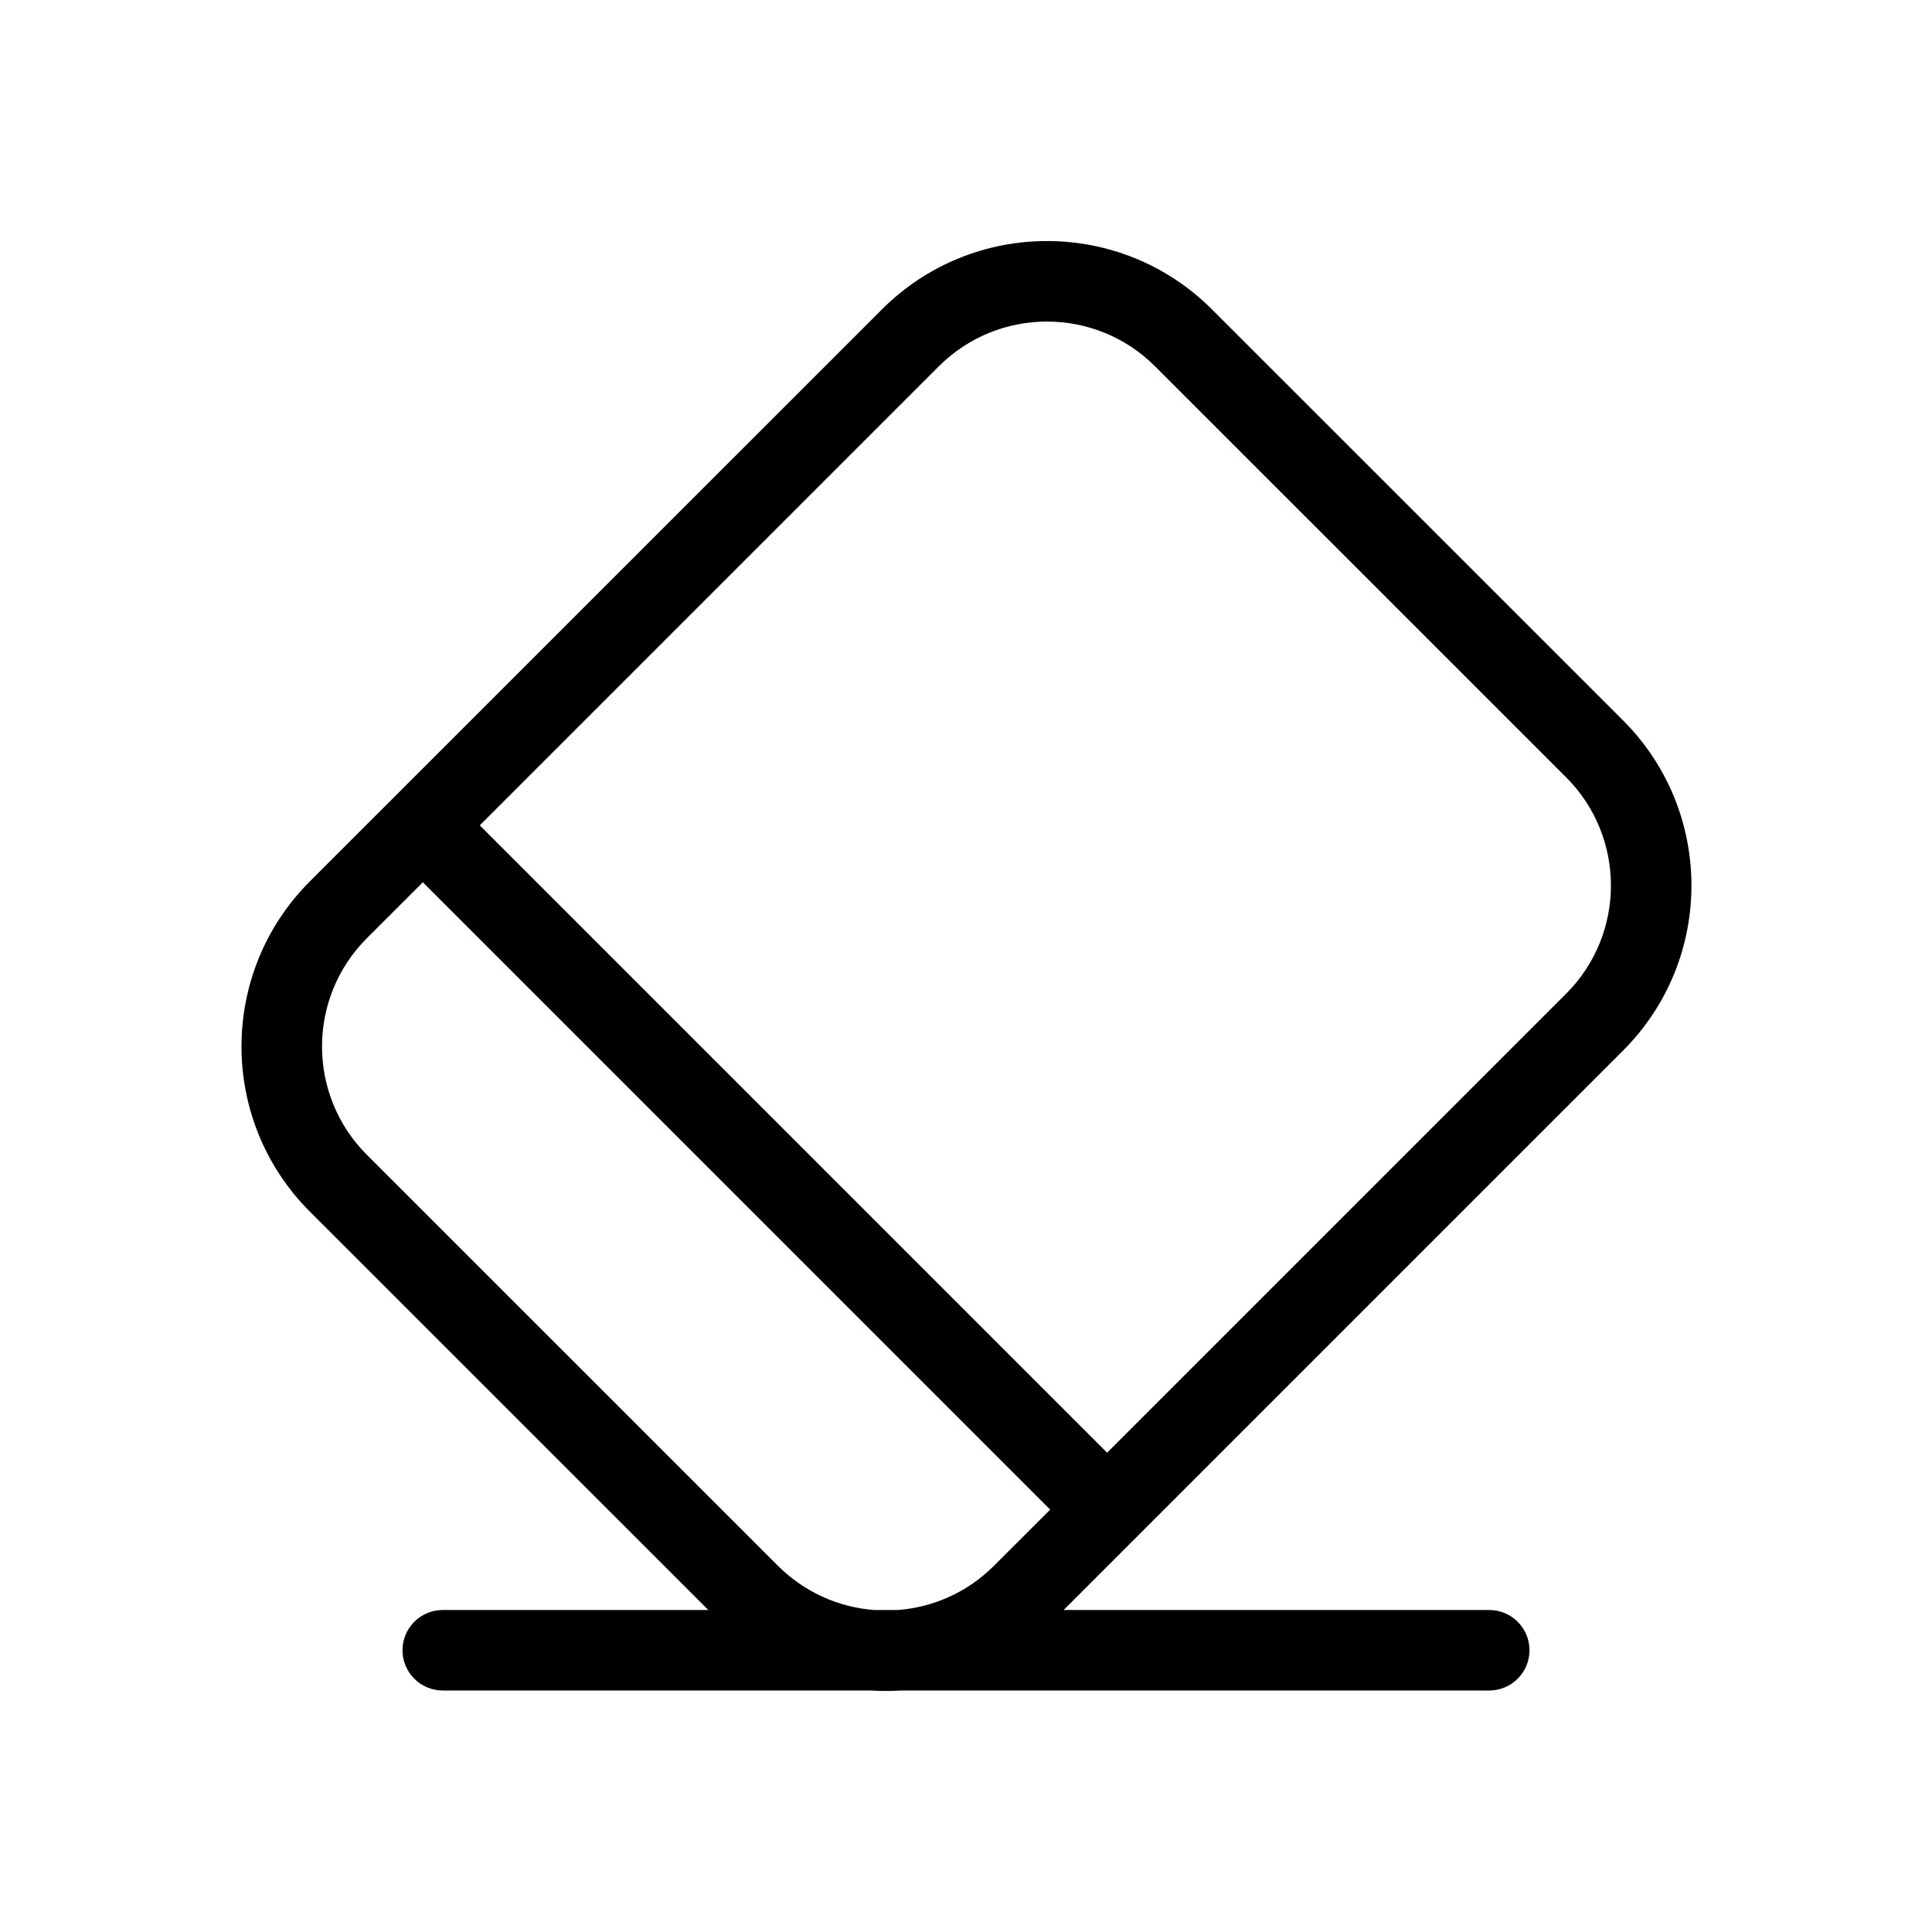
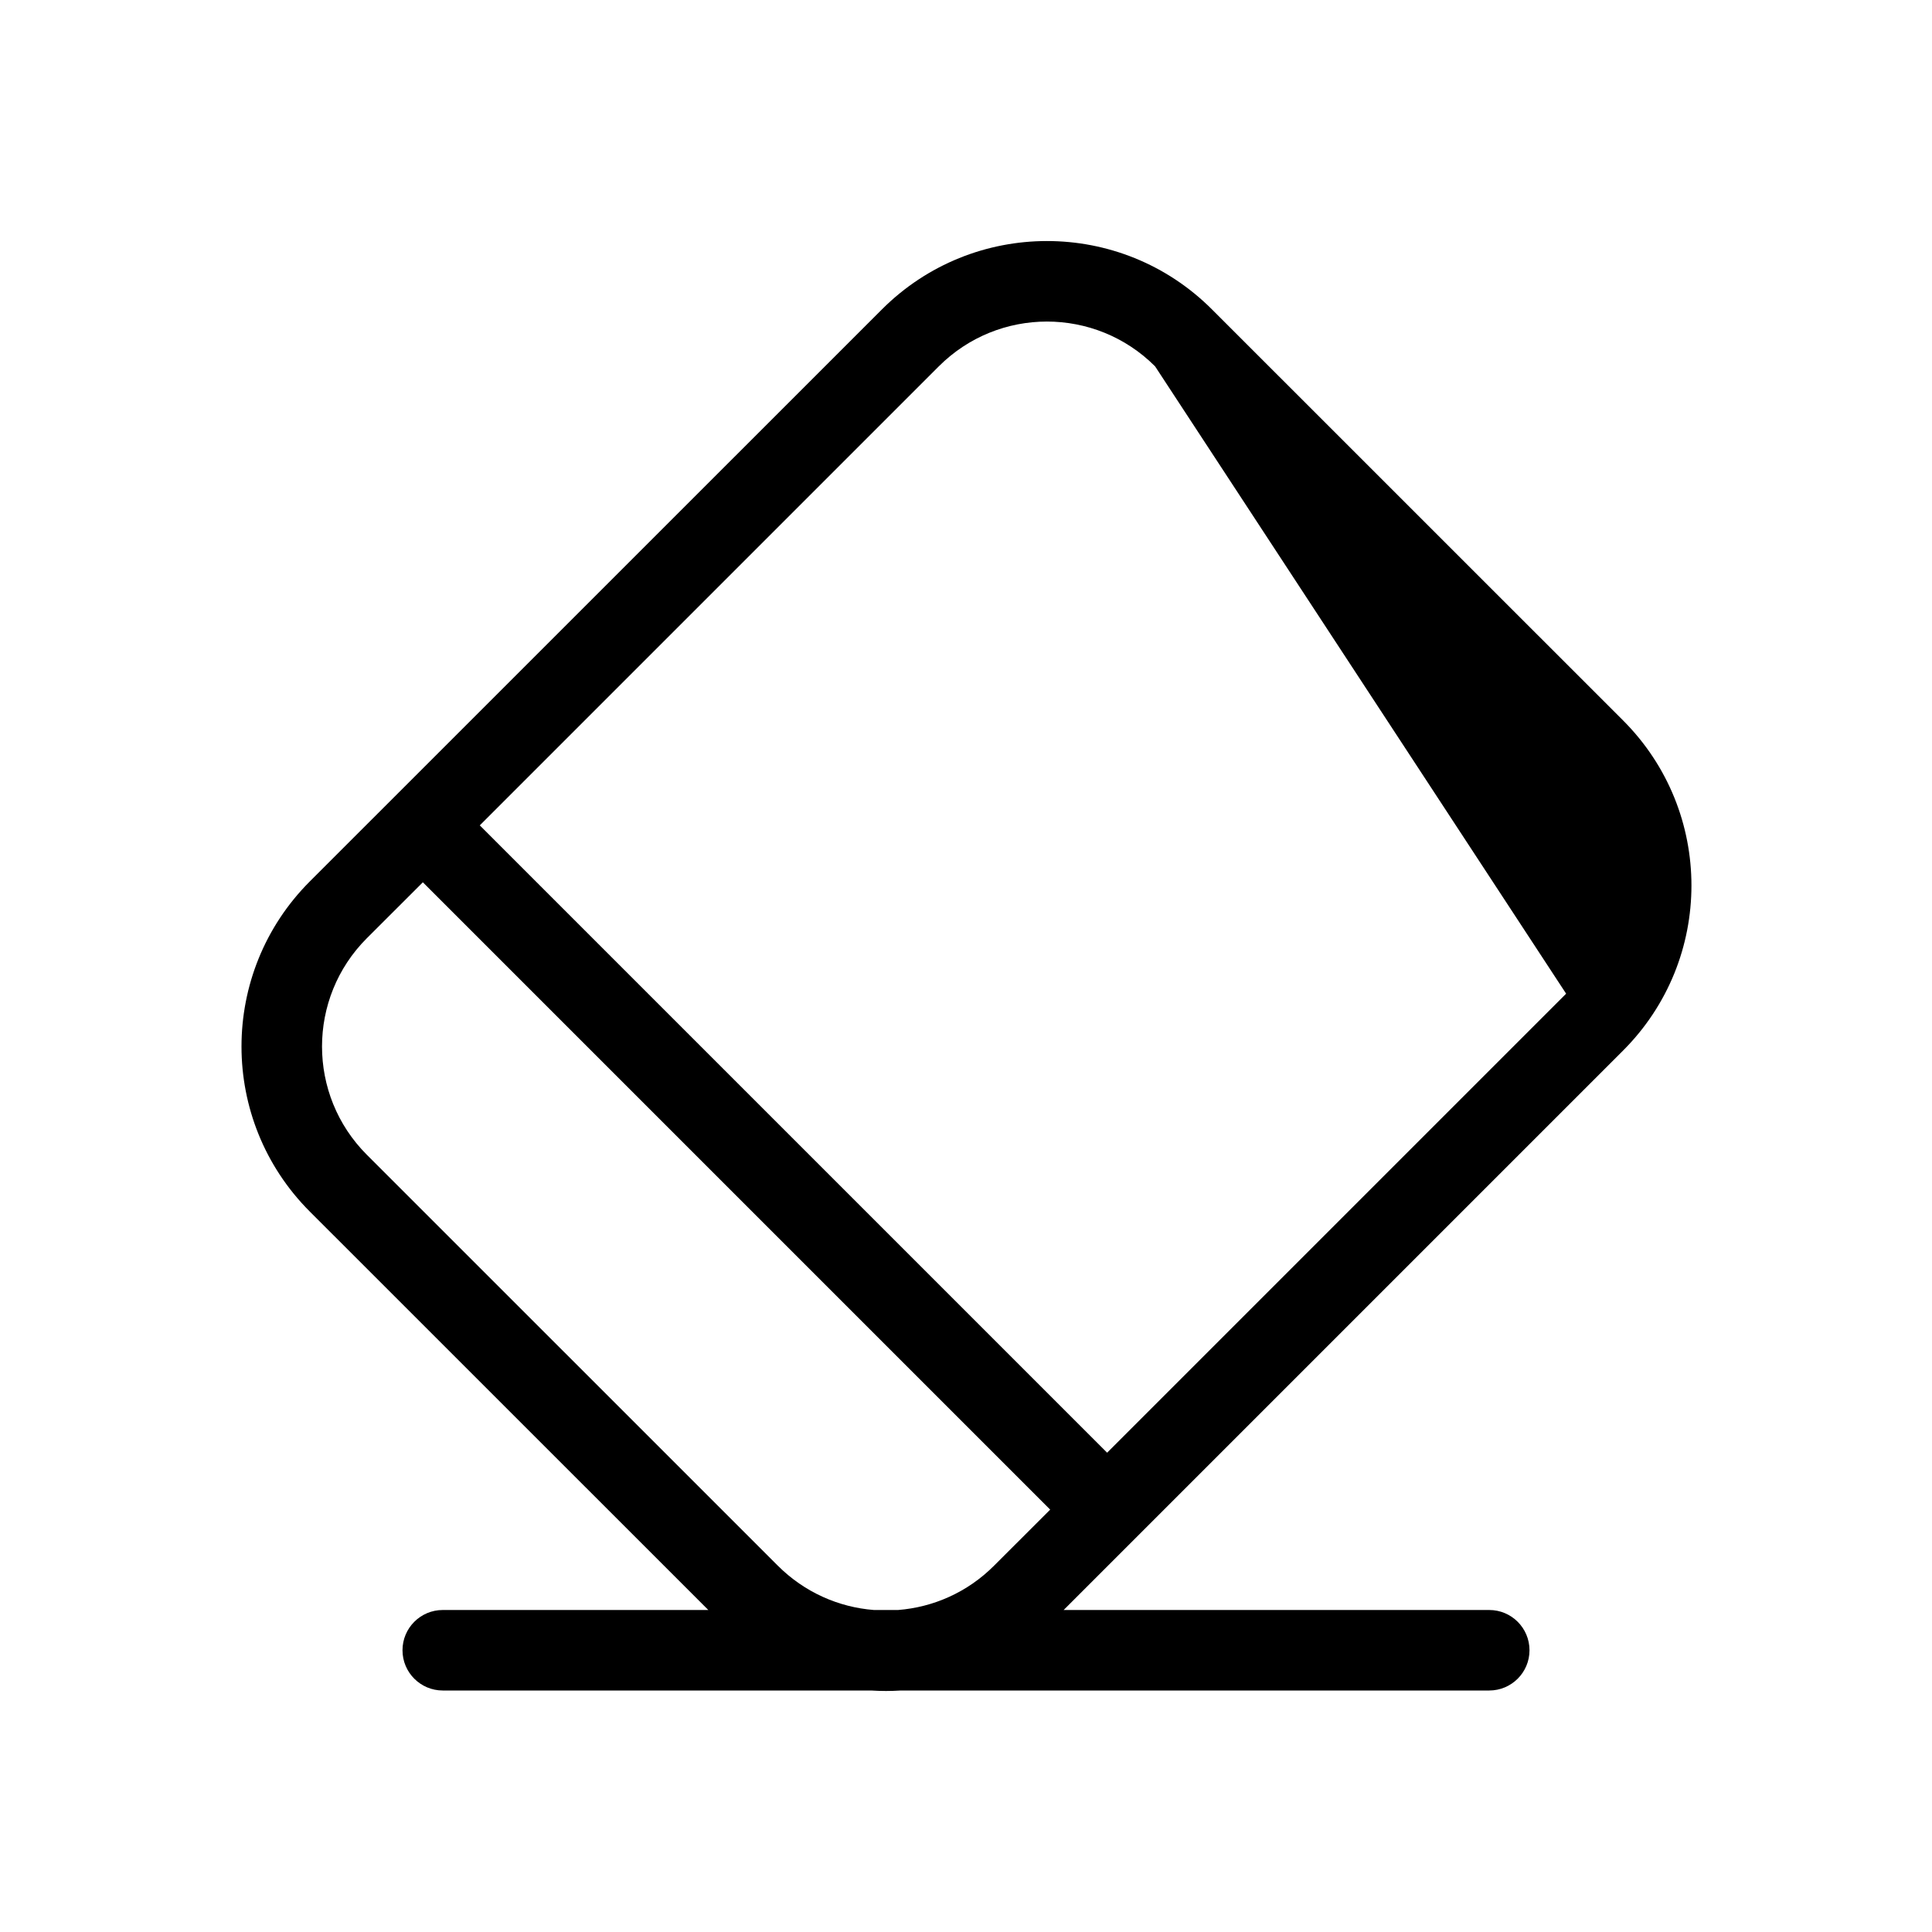
<svg xmlns="http://www.w3.org/2000/svg" fill="#000000" width="800px" height="800px" viewBox="0 0 24 24">
-   <path d="M10.856,20 L11.156,20 C11.591,19.966 12.017,19.782 12.349,19.449 L13.046,18.753 L5.253,10.96 L4.556,11.656 C3.815,12.398 3.815,13.602 4.556,14.344 L9.662,19.449 C9.995,19.782 10.421,19.966 10.856,20 Z M13.213,20 L18.5,20 C18.776,20 19,20.224 19,20.5 C19,20.776 18.776,21 18.5,21 L11.191,21 C11.068,21.008 10.944,21.008 10.821,21 L5.5,21 C5.224,21 5,20.776 5,20.5 C5,20.224 5.224,20 5.5,20 L8.799,20 L3.849,15.051 C2.717,13.918 2.717,12.082 3.849,10.949 L10.955,3.844 C12.088,2.711 13.924,2.711 15.056,3.844 L20.162,8.949 C21.295,10.082 21.295,11.918 20.162,13.051 L13.213,20 Z M5.96,10.253 L13.753,18.046 L19.455,12.344 C20.197,11.602 20.197,10.398 19.455,9.656 L14.349,4.551 C13.607,3.809 12.404,3.809 11.662,4.551 L5.96,10.253 Z" />
+   <path d="M10.856,20 L11.156,20 C11.591,19.966 12.017,19.782 12.349,19.449 L13.046,18.753 L5.253,10.96 L4.556,11.656 C3.815,12.398 3.815,13.602 4.556,14.344 L9.662,19.449 C9.995,19.782 10.421,19.966 10.856,20 Z M13.213,20 L18.5,20 C18.776,20 19,20.224 19,20.5 C19,20.776 18.776,21 18.5,21 L11.191,21 C11.068,21.008 10.944,21.008 10.821,21 L5.5,21 C5.224,21 5,20.776 5,20.5 C5,20.224 5.224,20 5.5,20 L8.799,20 L3.849,15.051 C2.717,13.918 2.717,12.082 3.849,10.949 L10.955,3.844 C12.088,2.711 13.924,2.711 15.056,3.844 L20.162,8.949 C21.295,10.082 21.295,11.918 20.162,13.051 L13.213,20 Z M5.96,10.253 L13.753,18.046 L19.455,12.344 L14.349,4.551 C13.607,3.809 12.404,3.809 11.662,4.551 L5.96,10.253 Z" />
</svg>